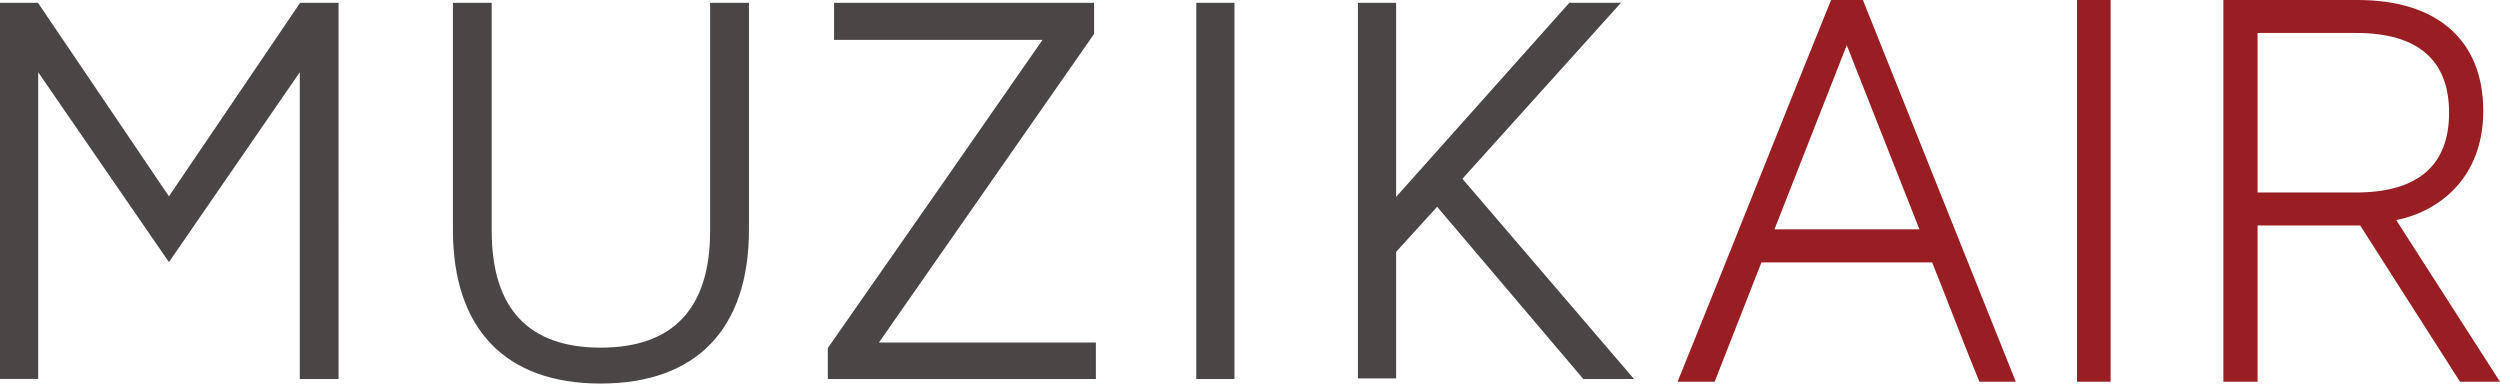
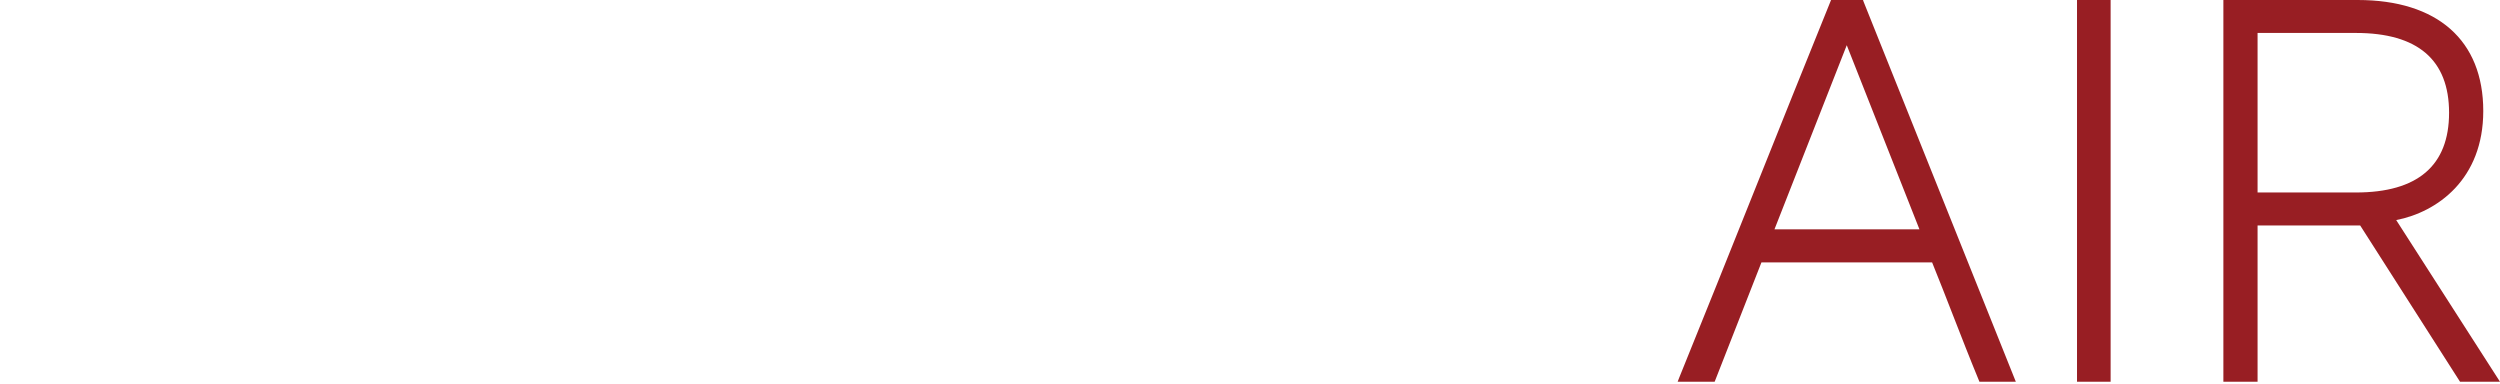
<svg xmlns="http://www.w3.org/2000/svg" version="1.1" id="分離模式" x="0px" y="0px" width="68.577px" height="10.521px" viewBox="0 0 68.577 10.521" enable-background="new 0 0 68.577 10.521" xml:space="preserve">
  <g>
    <path fill="#981E23" d="M50.227,0l-0.018,0.046c-0.697,1.719-1.398,3.469-2.075,5.162c-0.677,1.692-1.378,3.442-2.075,5.16   l-0.04,0.104h1.015l1.284-3.275h4.681c0.197,0.488,0.39,0.979,0.581,1.471c0.226,0.58,0.459,1.178,0.699,1.758l0.018,0.046h0.999   L51.12,0.047L51.104,0H50.227z M50.658,1.24l1.994,5.051h-3.977L50.658,1.24z M56.974,10.472V0h0.922v10.472H56.974L56.974,10.472z    M60.988,0h3.684c2.192,0,3.446,1.11,3.446,3.045c0,1.873-1.261,2.772-2.388,2.992l2.847,4.435h-1.096l-2.739-4.287h-2.815v4.287   h-0.938V0L60.988,0z M61.927,0.904V5.28h2.697c1.692,0,2.556-0.735,2.556-2.188c0-1.45-0.861-2.188-2.556-2.188H61.927z" />
-     <path fill="#494645" d="M4.634,5.385L1.041,0.076H0v10.319h1.048V1.982l3.586,5.208l3.589-5.208v8.415h1.064V0.077H8.233   L4.634,5.385z M19.479,6.336c0,2.122-1.01,3.2-3.005,3.2c-1.981,0-2.986-1.078-2.986-3.2v-6.26h-1.064v6.228   c0,2.72,1.439,4.217,4.051,4.217c2.625,0,4.069-1.497,4.069-4.217V0.076h-1.064V6.336z M30.013,0.929V0.076h-7.134v1.018h5.718   c-1.937,2.788-3.875,5.573-5.82,8.354l-0.069,0.096v0.852h7.353V9.395H24.11L30.013,0.929L30.013,0.929z" />
-     <path fill="none" d="M0,10.521h68.577V0H0V10.521z" />
-     <path fill="#494645" d="M32.815,10.396h1.048V0.076h-1.048V10.396z M40.115,4.904l4.35-4.828h-1.416L38.297,5.4V0.076h-1.048V10.38   h1.048V6.908l1.125-1.236l4.009,4.724h1.391L40.115,4.904z" />
  </g>
</svg>